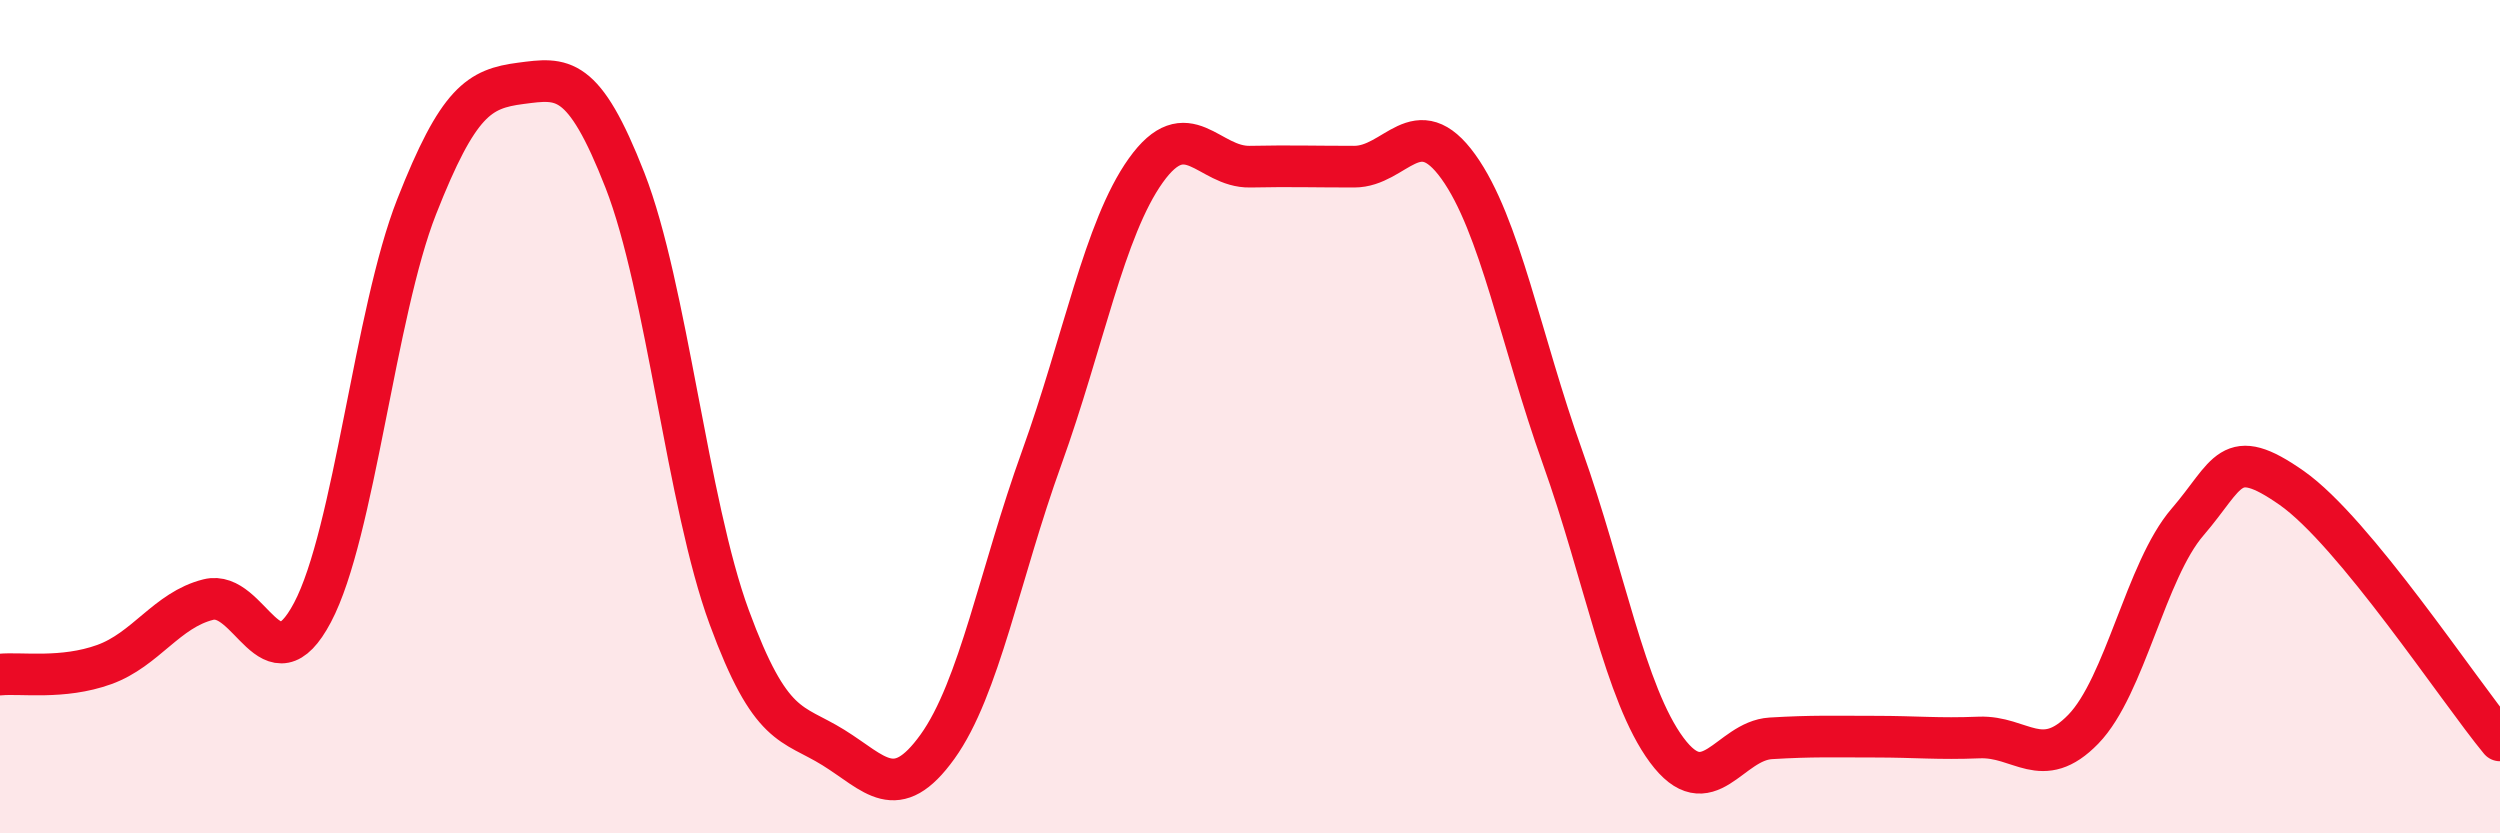
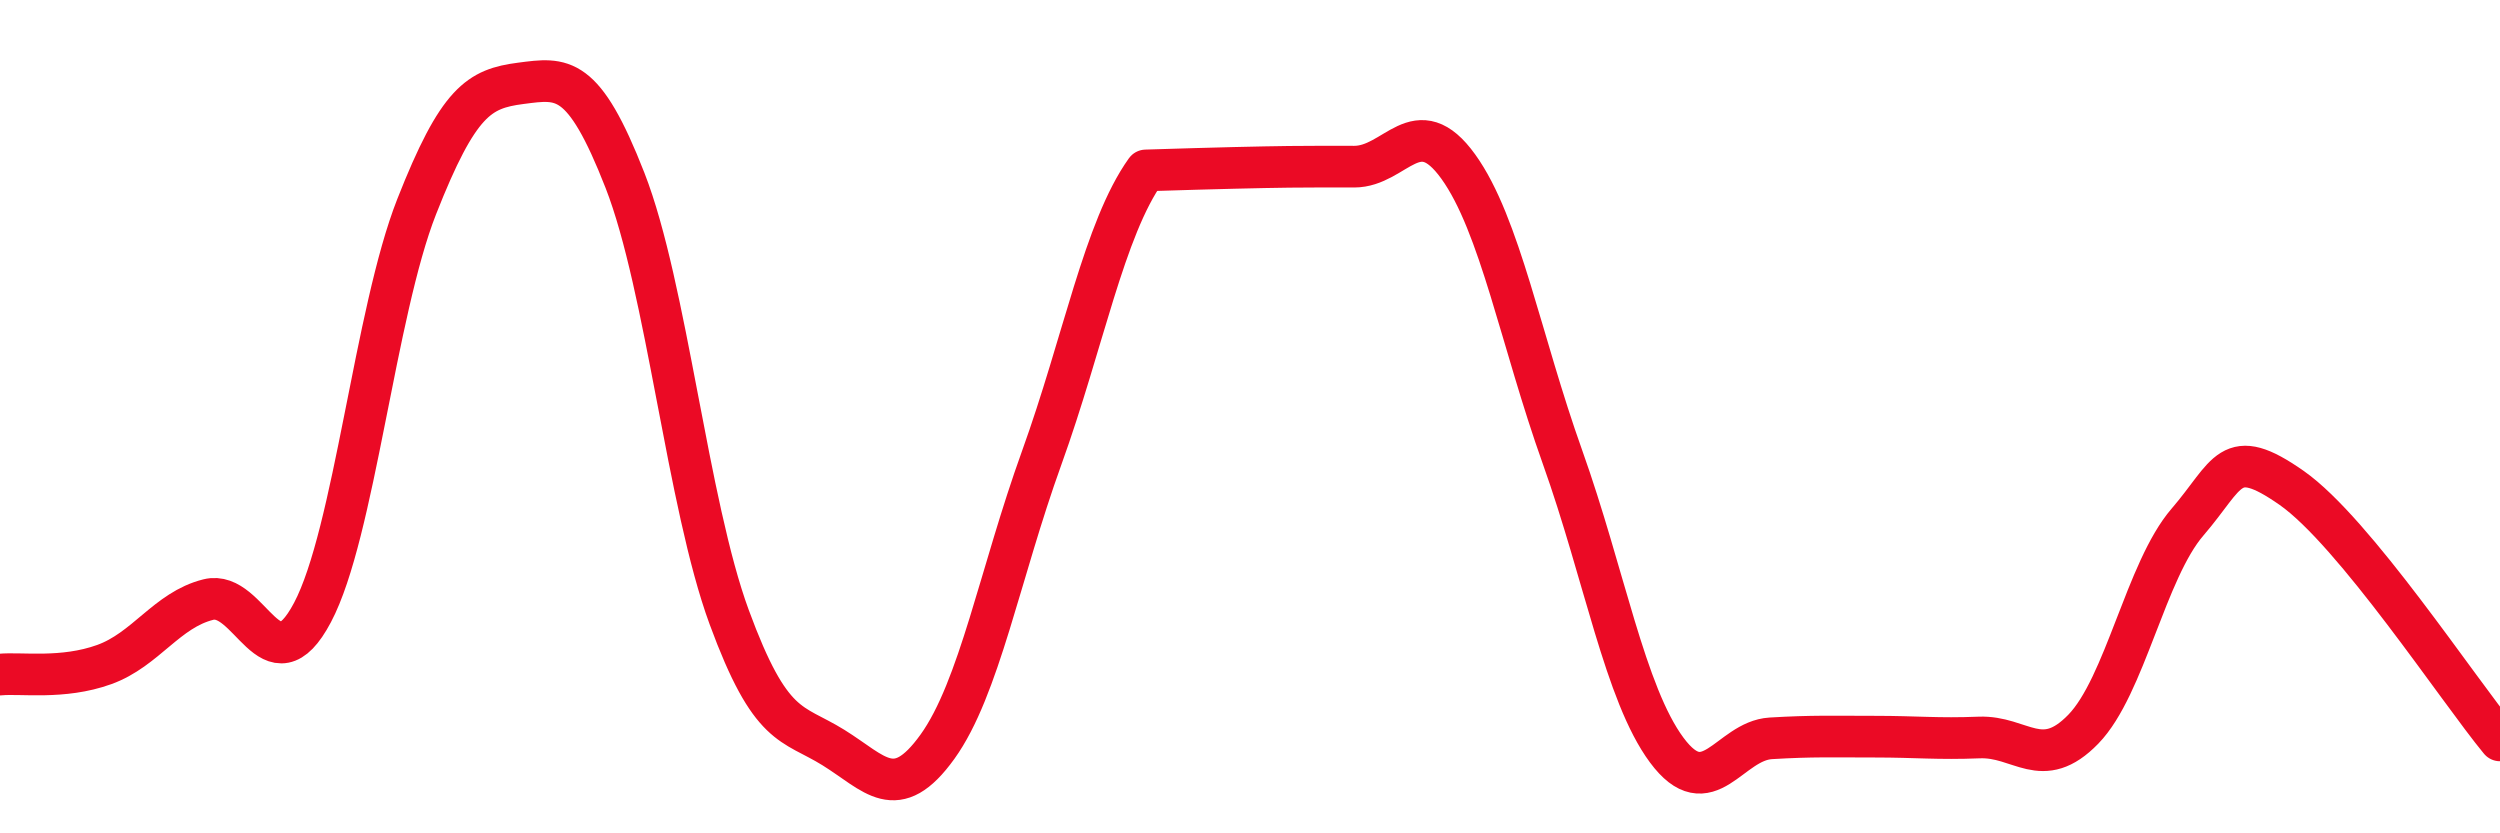
<svg xmlns="http://www.w3.org/2000/svg" width="60" height="20" viewBox="0 0 60 20">
-   <path d="M 0,16.19 C 0.5,16.14 1.5,16.31 2.5,15.95 C 3.5,15.59 4,14.64 5,14.39 C 6,14.14 6.5,16.59 7.5,14.7 C 8.5,12.81 9,7.5 10,4.96 C 11,2.42 11.5,2.13 12.5,2 C 13.5,1.87 14,1.77 15,4.33 C 16,6.89 16.5,12.09 17.5,14.81 C 18.5,17.53 19,17.32 20,17.94 C 21,18.56 21.5,19.31 22.5,17.92 C 23.5,16.53 24,13.76 25,10.99 C 26,8.22 26.5,5.49 27.5,4.09 C 28.5,2.69 29,4.02 30,4 C 31,3.98 31.5,4 32.5,4 C 33.5,4 34,2.61 35,4 C 36,5.39 36.5,8.17 37.5,10.97 C 38.5,13.77 39,16.65 40,18 C 41,19.35 41.5,17.78 42.5,17.72 C 43.5,17.66 44,17.68 45,17.68 C 46,17.68 46.5,17.74 47.5,17.7 C 48.5,17.66 49,18.53 50,17.5 C 51,16.47 51.5,13.69 52.5,12.53 C 53.5,11.37 53.5,10.66 55,11.71 C 56.5,12.76 59,16.56 60,17.77L60 20L0 20Z" fill="#EB0A25" opacity="0.1" stroke-linecap="round" stroke-linejoin="round" />
-   <path d="M 0,16.19 C 0.5,16.14 1.5,16.31 2.5,15.95 C 3.5,15.59 4,14.64 5,14.39 C 6,14.14 6.5,16.59 7.5,14.7 C 8.5,12.81 9,7.5 10,4.96 C 11,2.42 11.5,2.13 12.5,2 C 13.5,1.87 14,1.77 15,4.33 C 16,6.89 16.5,12.09 17.5,14.81 C 18.5,17.53 19,17.32 20,17.94 C 21,18.56 21.5,19.31 22.5,17.92 C 23.5,16.53 24,13.76 25,10.99 C 26,8.22 26.5,5.49 27.5,4.09 C 28.5,2.69 29,4.02 30,4 C 31,3.98 31.5,4 32.5,4 C 33.5,4 34,2.61 35,4 C 36,5.39 36.5,8.17 37.5,10.97 C 38.5,13.77 39,16.65 40,18 C 41,19.35 41.5,17.78 42.5,17.72 C 43.5,17.66 44,17.68 45,17.68 C 46,17.68 46.5,17.74 47.5,17.7 C 48.5,17.66 49,18.53 50,17.5 C 51,16.47 51.5,13.69 52.5,12.53 C 53.5,11.37 53.5,10.66 55,11.71 C 56.5,12.76 59,16.56 60,17.77" stroke="#EB0A25" stroke-width="1" fill="none" stroke-linecap="round" stroke-linejoin="round" />
+   <path d="M 0,16.19 C 0.5,16.14 1.5,16.31 2.5,15.95 C 3.5,15.59 4,14.64 5,14.39 C 6,14.14 6.5,16.59 7.5,14.7 C 8.5,12.81 9,7.5 10,4.96 C 11,2.42 11.5,2.13 12.5,2 C 13.5,1.87 14,1.77 15,4.33 C 16,6.89 16.5,12.09 17.5,14.81 C 18.5,17.53 19,17.32 20,17.94 C 21,18.56 21.5,19.31 22.5,17.92 C 23.5,16.53 24,13.76 25,10.99 C 26,8.22 26.5,5.49 27.5,4.09 C 31,3.98 31.5,4 32.5,4 C 33.5,4 34,2.61 35,4 C 36,5.39 36.5,8.17 37.5,10.97 C 38.5,13.77 39,16.65 40,18 C 41,19.35 41.5,17.78 42.5,17.72 C 43.5,17.66 44,17.68 45,17.68 C 46,17.68 46.5,17.74 47.5,17.7 C 48.5,17.66 49,18.53 50,17.5 C 51,16.47 51.5,13.69 52.5,12.53 C 53.5,11.37 53.5,10.66 55,11.71 C 56.5,12.76 59,16.56 60,17.77" stroke="#EB0A25" stroke-width="1" fill="none" stroke-linecap="round" stroke-linejoin="round" />
</svg>